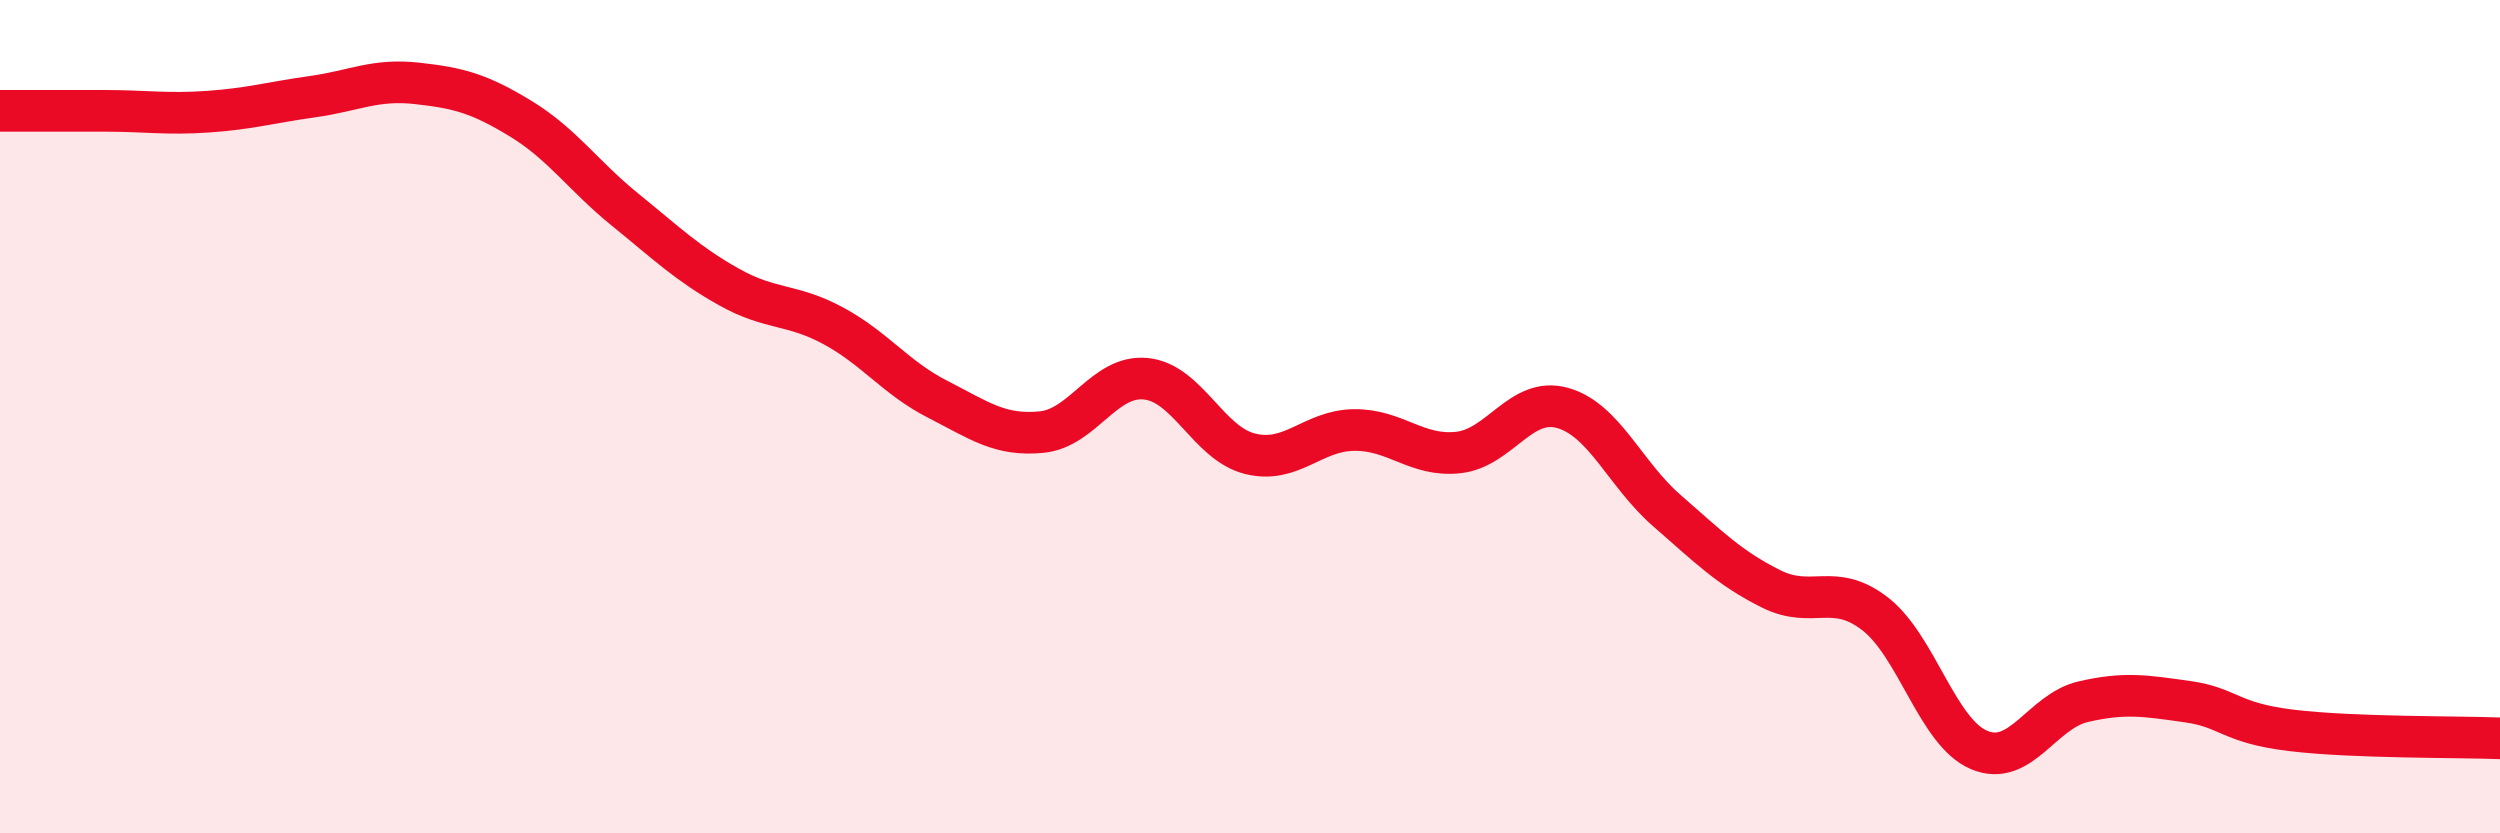
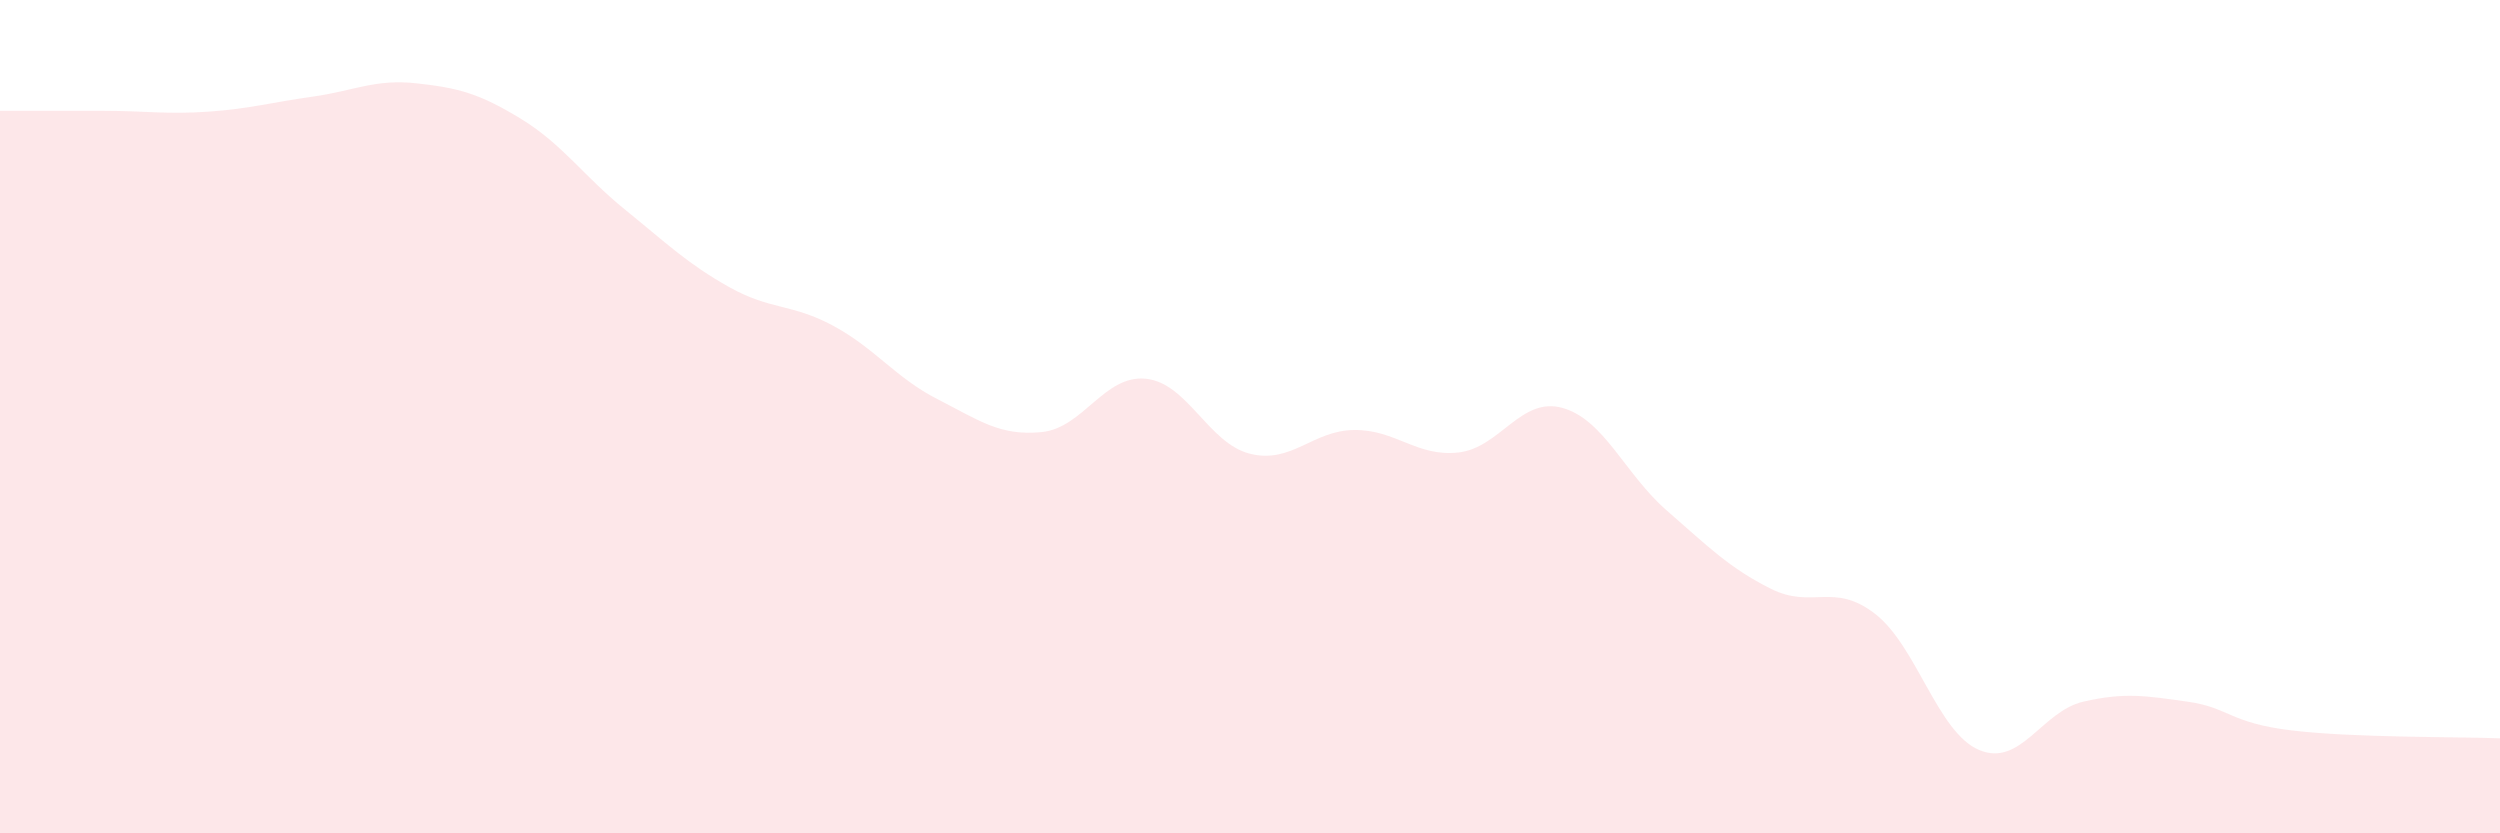
<svg xmlns="http://www.w3.org/2000/svg" width="60" height="20" viewBox="0 0 60 20">
  <path d="M 0,2.66 C 0.5,2.66 1.5,2.66 2.5,2.66 C 3.5,2.66 4,2.75 5,2.68 C 6,2.61 6.5,2.46 7.5,2.32 C 8.5,2.18 9,1.89 10,2 C 11,2.11 11.5,2.24 12.5,2.85 C 13.5,3.46 14,4.22 15,5.03 C 16,5.84 16.5,6.33 17.5,6.89 C 18.5,7.45 19,7.28 20,7.82 C 21,8.36 21.5,9.07 22.5,9.58 C 23.5,10.09 24,10.47 25,10.37 C 26,10.27 26.5,8.99 27.5,9.09 C 28.5,9.19 29,10.64 30,10.89 C 31,11.14 31.5,10.33 32.5,10.32 C 33.5,10.31 34,10.97 35,10.86 C 36,10.75 36.5,9.51 37.5,9.79 C 38.5,10.07 39,11.38 40,12.25 C 41,13.12 41.5,13.63 42.5,14.13 C 43.5,14.63 44,13.96 45,14.73 C 46,15.5 46.5,17.58 47.5,18 C 48.5,18.42 49,17.07 50,16.84 C 51,16.61 51.5,16.7 52.5,16.84 C 53.5,16.98 53.5,17.35 55,17.53 C 56.5,17.71 59,17.68 60,17.72L60 20L0 20Z" fill="#EB0A25" opacity="0.1" stroke-linecap="round" stroke-linejoin="round" />
-   <path d="M 0,2.66 C 0.5,2.66 1.5,2.66 2.5,2.66 C 3.5,2.66 4,2.75 5,2.68 C 6,2.61 6.5,2.46 7.5,2.32 C 8.5,2.18 9,1.89 10,2 C 11,2.11 11.5,2.24 12.5,2.85 C 13.5,3.46 14,4.22 15,5.03 C 16,5.84 16.5,6.33 17.5,6.89 C 18.5,7.45 19,7.28 20,7.82 C 21,8.36 21.5,9.07 22.5,9.58 C 23.5,10.09 24,10.47 25,10.37 C 26,10.27 26.5,8.99 27.5,9.09 C 28.5,9.19 29,10.64 30,10.89 C 31,11.14 31.5,10.33 32.5,10.32 C 33.5,10.31 34,10.97 35,10.86 C 36,10.75 36.5,9.51 37.5,9.79 C 38.5,10.07 39,11.38 40,12.25 C 41,13.12 41.5,13.63 42.5,14.13 C 43.5,14.63 44,13.96 45,14.73 C 46,15.5 46.5,17.58 47.5,18 C 48.5,18.42 49,17.07 50,16.84 C 51,16.61 51.5,16.7 52.5,16.84 C 53.5,16.98 53.5,17.35 55,17.53 C 56.5,17.71 59,17.68 60,17.72" stroke="#EB0A25" stroke-width="1" fill="none" stroke-linecap="round" stroke-linejoin="round" />
</svg>